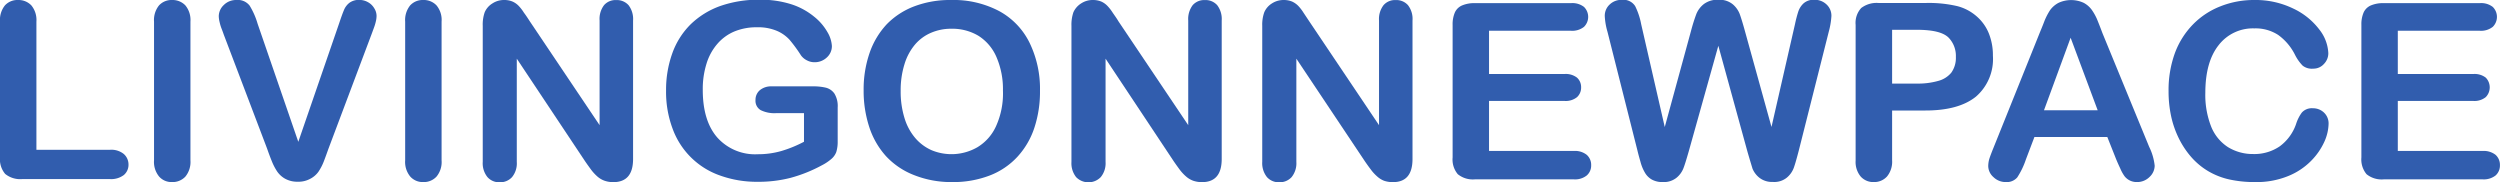
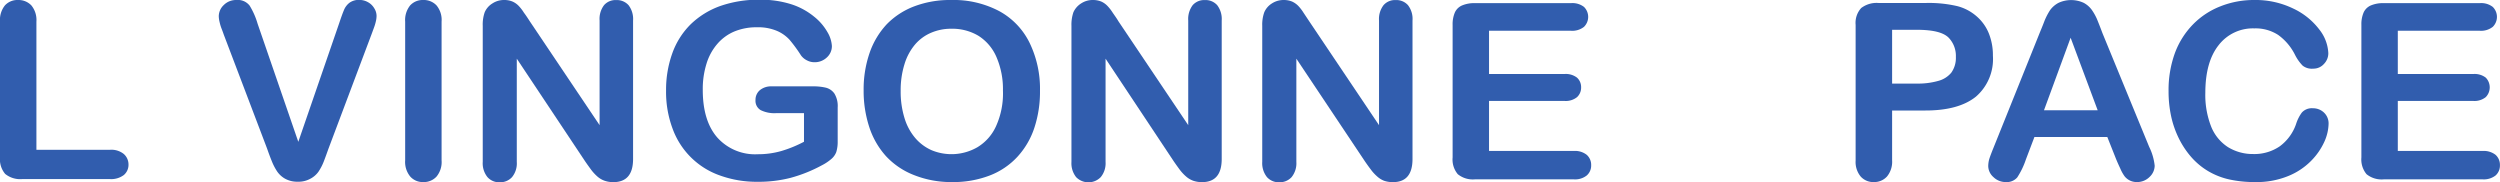
<svg xmlns="http://www.w3.org/2000/svg" id="Layer_1" data-name="Layer 1" viewBox="0 0 358.37 26.1">
  <path d="M27.14,88.69v18.37H37.72a2.83,2.83,0,0,1,1.94.6,2,2,0,0,1,.68,1.51,1.91,1.91,0,0,1-.67,1.51,3,3,0,0,1-2,.58H25.11a3.42,3.42,0,0,1-2.45-.74,3.27,3.27,0,0,1-.74-2.4V88.69a3.33,3.33,0,0,1,.71-2.33,2.43,2.43,0,0,1,1.87-.77,2.54,2.54,0,0,1,1.91.77A3.29,3.29,0,0,1,27.14,88.69Z" transform="translate(-21.92 -85.59)" style="fill:#315dae" />
-   <path d="M44,108.57V88.69a3.33,3.33,0,0,1,.72-2.33,2.44,2.44,0,0,1,1.86-.77,2.54,2.54,0,0,1,1.91.77,3.29,3.29,0,0,1,.73,2.33v19.88a3.31,3.31,0,0,1-.73,2.34,2.51,2.51,0,0,1-1.91.78,2.38,2.38,0,0,1-1.85-.79A3.29,3.29,0,0,1,44,108.57Z" transform="translate(-21.92 -85.59)" style="fill:#315dae" />
  <path d="M58.85,89l5.83,16.92,5.86-17c.3-.9.53-1.52.68-1.87A2.5,2.5,0,0,1,72,86a2.24,2.24,0,0,1,1.44-.42,2.45,2.45,0,0,1,1.24.33,2.33,2.33,0,0,1,.89.87,2.06,2.06,0,0,1,.33,1.09,3.64,3.64,0,0,1-.11.82,6.54,6.54,0,0,1-.26.86l-.32.87L69,106.92q-.33.94-.66,1.8a7.53,7.53,0,0,1-.78,1.5,3.31,3.31,0,0,1-1.17,1,3.5,3.5,0,0,1-1.78.42,3.6,3.6,0,0,1-1.78-.41,3.36,3.36,0,0,1-1.18-1.06,7.94,7.94,0,0,1-.78-1.51c-.23-.56-.45-1.16-.67-1.79L54,90.56c-.1-.29-.21-.59-.32-.87a6.32,6.32,0,0,1-.28-.93,3.82,3.82,0,0,1-.12-.85,2.23,2.23,0,0,1,.72-1.6,2.47,2.47,0,0,1,1.81-.72,2.14,2.14,0,0,1,1.89.8A10.59,10.59,0,0,1,58.85,89Z" transform="translate(-21.92 -85.59)" style="fill:#315dae" />
  <path d="M80,108.57V88.69a3.33,3.33,0,0,1,.72-2.33,2.44,2.44,0,0,1,1.86-.77,2.51,2.51,0,0,1,1.91.77,3.24,3.24,0,0,1,.73,2.33v19.88a3.27,3.27,0,0,1-.73,2.34,2.48,2.48,0,0,1-1.91.78,2.4,2.4,0,0,1-1.85-.79A3.29,3.29,0,0,1,80,108.57Z" transform="translate(-21.92 -85.59)" style="fill:#315dae" />
  <path d="M97.87,88.65l10,14.88v-15a3.25,3.25,0,0,1,.64-2.2,2.17,2.17,0,0,1,1.73-.73,2.26,2.26,0,0,1,1.78.73,3.25,3.25,0,0,1,.65,2.2v19.85q0,3.31-2.82,3.32a3.78,3.78,0,0,1-1.26-.2,3.14,3.14,0,0,1-1.06-.63,6.39,6.39,0,0,1-.91-1c-.28-.38-.56-.77-.84-1.18L96,94v14.79a3.12,3.12,0,0,1-.68,2.19,2.3,2.3,0,0,1-1.76.74,2.24,2.24,0,0,1-1.77-.75,3.16,3.16,0,0,1-.67-2.18V89.29a5.31,5.31,0,0,1,.28-1.94,2.77,2.77,0,0,1,1.11-1.27,3,3,0,0,1,1.67-.49,3.06,3.06,0,0,1,1.2.22,2.84,2.84,0,0,1,.88.61,6.09,6.09,0,0,1,.77,1C97.32,87.8,97.59,88.22,97.87,88.65Z" transform="translate(-21.92 -85.59)" style="fill:#315dae" />
  <path d="M142,101v4.83a5,5,0,0,1-.2,1.55,2.43,2.43,0,0,1-.71,1,6.67,6.67,0,0,1-1.33.89,20.67,20.67,0,0,1-4.5,1.81,18.42,18.42,0,0,1-4.71.57,15.55,15.55,0,0,1-5.41-.9,11.13,11.13,0,0,1-6.81-6.73,15,15,0,0,1-.93-5.42,15.51,15.51,0,0,1,.9-5.39,11.1,11.1,0,0,1,2.64-4.15,11.81,11.81,0,0,1,4.23-2.61,16.64,16.64,0,0,1,5.66-.9,14.43,14.43,0,0,1,4.61.68A10,10,0,0,1,138.65,88a7.69,7.69,0,0,1,1.88,2.19,4.41,4.41,0,0,1,.64,2,2.18,2.18,0,0,1-.73,1.64,2.5,2.5,0,0,1-1.75.68,2.27,2.27,0,0,1-1.08-.26,2.34,2.34,0,0,1-.87-.72,20.66,20.66,0,0,0-1.64-2.24,5.27,5.27,0,0,0-1.8-1.27,6.92,6.92,0,0,0-2.89-.52,8.28,8.28,0,0,0-3.24.61,6.61,6.61,0,0,0-2.43,1.78,7.82,7.82,0,0,0-1.55,2.85,12.18,12.18,0,0,0-.53,3.73q0,4.44,2.08,6.83a7.28,7.28,0,0,0,5.81,2.4,12.09,12.09,0,0,0,3.4-.47,17.64,17.64,0,0,0,3.22-1.32v-4.1h-4a4.43,4.43,0,0,1-2.2-.43,1.54,1.54,0,0,1-.75-1.46,1.8,1.8,0,0,1,.62-1.4,2.52,2.52,0,0,1,1.7-.55h5.92a7.57,7.57,0,0,1,1.85.19,2.13,2.13,0,0,1,1.22.84A3.43,3.43,0,0,1,142,101Z" transform="translate(-21.92 -85.59)" style="fill:#315dae" />
  <path d="M158.27,85.59a14,14,0,0,1,6.88,1.59,10.35,10.35,0,0,1,4.35,4.53A15.08,15.08,0,0,1,171,98.6a16.46,16.46,0,0,1-.81,5.32,11.41,11.41,0,0,1-2.43,4.15,10.55,10.55,0,0,1-4,2.69,14.62,14.62,0,0,1-5.4.93,14.41,14.41,0,0,1-5.41-1,10.82,10.82,0,0,1-4-2.69,11.51,11.51,0,0,1-2.42-4.19,16.65,16.65,0,0,1-.81-5.28,16,16,0,0,1,.85-5.34,11.49,11.49,0,0,1,2.47-4.13A10.87,10.87,0,0,1,153,86.49,14.45,14.45,0,0,1,158.27,85.59Zm7.42,13a11.58,11.58,0,0,0-.92-4.8,6.75,6.75,0,0,0-2.61-3.08,7.32,7.32,0,0,0-3.89-1,7.24,7.24,0,0,0-2.89.58,6.22,6.22,0,0,0-2.29,1.68,7.91,7.91,0,0,0-1.51,2.81,12.47,12.47,0,0,0-.55,3.85,12.78,12.78,0,0,0,.55,3.89,7.94,7.94,0,0,0,1.56,2.88,6.6,6.6,0,0,0,2.32,1.72,7.43,7.43,0,0,0,6.56-.42,6.76,6.76,0,0,0,2.67-3A11.35,11.35,0,0,0,165.69,98.57Z" transform="translate(-21.92 -85.59)" style="fill:#315dae" />
  <path d="M182.25,88.65l10,14.88v-15a3.3,3.3,0,0,1,.64-2.2,2.19,2.19,0,0,1,1.74-.73,2.23,2.23,0,0,1,1.77.73,3.25,3.25,0,0,1,.65,2.2v19.85q0,3.31-2.81,3.32a3.89,3.89,0,0,1-1.27-.2,3.19,3.19,0,0,1-1.05-.63,6.43,6.43,0,0,1-.92-1c-.28-.38-.56-.77-.84-1.18L180.4,94v14.79a3.13,3.13,0,0,1-.69,2.19,2.46,2.46,0,0,1-3.53,0,3.21,3.21,0,0,1-.67-2.18V89.29a5.53,5.53,0,0,1,.28-1.94,2.89,2.89,0,0,1,1.11-1.27,3,3,0,0,1,1.67-.49,3.15,3.15,0,0,1,1.21.22,2.79,2.79,0,0,1,.87.61,6.09,6.09,0,0,1,.78,1C181.69,87.8,182,88.22,182.25,88.65Z" transform="translate(-21.92 -85.59)" style="fill:#315dae" />
  <path d="M209.6,88.65l10,14.88v-15a3.25,3.25,0,0,1,.65-2.2,2.16,2.16,0,0,1,1.73-.73,2.23,2.23,0,0,1,1.77.73,3.2,3.2,0,0,1,.65,2.2v19.85c0,2.21-.93,3.32-2.81,3.32a3.89,3.89,0,0,1-1.27-.2,3.19,3.19,0,0,1-1-.63,5.94,5.94,0,0,1-.91-1c-.29-.38-.57-.77-.85-1.18L207.75,94v14.79a3.17,3.17,0,0,1-.68,2.19,2.32,2.32,0,0,1-1.76.74,2.27,2.27,0,0,1-1.78-.75,3.21,3.21,0,0,1-.67-2.18V89.29a5.28,5.28,0,0,1,.29-1.94,2.8,2.8,0,0,1,1.1-1.27,3.06,3.06,0,0,1,1.67-.49,3.15,3.15,0,0,1,1.21.22,3,3,0,0,1,.88.61,6.09,6.09,0,0,1,.77,1Z" transform="translate(-21.92 -85.59)" style="fill:#315dae" />
  <path d="M247.13,90H235.37v6.2h10.82a2.62,2.62,0,0,1,1.79.52,1.81,1.81,0,0,1,.59,1.39,1.85,1.85,0,0,1-.58,1.4,2.58,2.58,0,0,1-1.8.55H235.37v7.17h12.16a2.69,2.69,0,0,1,1.85.56,1.91,1.91,0,0,1,.63,1.49,1.87,1.87,0,0,1-.63,1.46,2.69,2.69,0,0,1-1.85.56H233.34a3.42,3.42,0,0,1-2.45-.74,3.27,3.27,0,0,1-.74-2.4v-19a4.26,4.26,0,0,1,.33-1.8,2,2,0,0,1,1.05-1,4.48,4.48,0,0,1,1.81-.32h13.79a2.71,2.71,0,0,1,1.85.54,2,2,0,0,1,0,2.86A2.71,2.71,0,0,1,247.13,90Z" transform="translate(-21.92 -85.59)" style="fill:#315dae" />
-   <path d="M272.4,107.28l-4.16-15.13L264,107.28c-.33,1.15-.59,2-.78,2.47a3.29,3.29,0,0,1-1,1.34,2.9,2.9,0,0,1-1.92.6,3.14,3.14,0,0,1-1.59-.36,2.66,2.66,0,0,1-1-1,6,6,0,0,1-.63-1.54c-.17-.59-.32-1.13-.44-1.64l-4.29-17a9.71,9.71,0,0,1-.39-2.26,2.19,2.19,0,0,1,.7-1.65,2.42,2.42,0,0,1,1.74-.67,2,2,0,0,1,1.92.9,10,10,0,0,1,.86,2.59l3.38,14.74L264.33,90a24.92,24.92,0,0,1,.76-2.41,3.49,3.49,0,0,1,1.09-1.43,3.22,3.22,0,0,1,2.06-.6,3,3,0,0,1,2.05.63,3.48,3.48,0,0,1,1,1.37c.18.49.44,1.31.75,2.44l3.82,13.79,3.37-14.74a17.72,17.72,0,0,1,.47-1.8,2.83,2.83,0,0,1,.75-1.17,2.15,2.15,0,0,1,1.56-.52,2.44,2.44,0,0,1,1.73.66,2.19,2.19,0,0,1,.71,1.66,11,11,0,0,1-.38,2.26l-4.29,17c-.3,1.15-.54,2-.73,2.52a3.31,3.31,0,0,1-1,1.4,2.84,2.84,0,0,1-2,.61,2.94,2.94,0,0,1-1.91-.59,3.25,3.25,0,0,1-1-1.31C273,109.3,272.74,108.46,272.4,107.28Z" transform="translate(-21.92 -85.59)" style="fill:#315dae" />
  <path d="M297.93,101.43h-4.78v7.14a3.32,3.32,0,0,1-.74,2.33,2.48,2.48,0,0,1-1.87.79,2.43,2.43,0,0,1-1.89-.79,3.26,3.26,0,0,1-.73-2.29V89.15a3.15,3.15,0,0,1,.8-2.41,3.64,3.64,0,0,1,2.51-.72h6.7a17.83,17.83,0,0,1,4.57.45,6.75,6.75,0,0,1,2.73,1.43A6.41,6.41,0,0,1,307,90.34a8.44,8.44,0,0,1,.6,3.25,7.12,7.12,0,0,1-2.43,5.85C303.53,100.76,301.13,101.43,297.93,101.43Zm-1.27-11.57h-3.51v7.71h3.51a10.5,10.5,0,0,0,3.09-.38A3.6,3.6,0,0,0,301.64,96a3.64,3.64,0,0,0,.65-2.25,3.76,3.76,0,0,0-1-2.72C300.53,90.23,299,89.86,296.66,89.86Z" transform="translate(-21.92 -85.59)" style="fill:#315dae" />
  <path d="M325.26,108.4,324,105.23H313.55l-1.23,3.24a11.14,11.14,0,0,1-1.23,2.55,2,2,0,0,1-1.67.67,2.5,2.5,0,0,1-1.74-.71,2.14,2.14,0,0,1-.75-1.6,3.78,3.78,0,0,1,.17-1.07c.12-.36.31-.87.58-1.53l6.59-16.39c.19-.47.42-1,.68-1.69a9,9,0,0,1,.84-1.65A3.55,3.55,0,0,1,317,86a4.3,4.3,0,0,1,3.62,0A3.43,3.43,0,0,1,321.77,87a7.52,7.52,0,0,1,.76,1.36c.2.49.46,1.14.78,2L330,106.64a8,8,0,0,1,.79,2.71,2.25,2.25,0,0,1-.74,1.61,2.52,2.52,0,0,1-1.81.73,2.26,2.26,0,0,1-1-.22,2.22,2.22,0,0,1-.74-.58,5.55,5.55,0,0,1-.64-1.14C325.62,109.24,325.42,108.79,325.26,108.4Zm-10.34-7h7.7L318.74,91Z" transform="translate(-21.92 -85.59)" style="fill:#315dae" />
  <path d="M355.72,103.29a6.63,6.63,0,0,1-.6,2.6,9.42,9.42,0,0,1-1.91,2.76,9.71,9.71,0,0,1-3.32,2.19,12,12,0,0,1-4.71.85,16.93,16.93,0,0,1-3.71-.38,10.4,10.4,0,0,1-3-1.18,10.11,10.11,0,0,1-2.51-2.11,12.46,12.46,0,0,1-1.74-2.66,13.7,13.7,0,0,1-1.08-3.14,16.82,16.82,0,0,1-.36-3.55,15.46,15.46,0,0,1,.9-5.45,11.71,11.71,0,0,1,2.6-4.13,11.19,11.19,0,0,1,3.95-2.6,13,13,0,0,1,4.84-.9,12.36,12.36,0,0,1,5.57,1.22,10,10,0,0,1,3.74,3,5.89,5.89,0,0,1,1.3,3.4,2.19,2.19,0,0,1-.63,1.55,2,2,0,0,1-1.53.67A2.12,2.12,0,0,1,352,95a6.22,6.22,0,0,1-1.12-1.6,7.77,7.77,0,0,0-2.4-2.81,5.94,5.94,0,0,0-3.4-.93,6.2,6.2,0,0,0-5.12,2.4q-1.9,2.39-1.91,6.8a12.4,12.4,0,0,0,.84,4.89,6.27,6.27,0,0,0,2.39,2.92,6.77,6.77,0,0,0,3.63,1,6.44,6.44,0,0,0,3.8-1.1,6.63,6.63,0,0,0,2.35-3.21,5.64,5.64,0,0,1,.82-1.63,1.92,1.92,0,0,1,1.59-.62,2.26,2.26,0,0,1,1.6.63A2.14,2.14,0,0,1,355.72,103.29Z" transform="translate(-21.92 -85.59)" style="fill:#315dae" />
  <path d="M377.4,90H365.64v6.2h10.83a2.61,2.61,0,0,1,1.78.52,2,2,0,0,1,0,2.79,2.57,2.57,0,0,1-1.79.55H365.64v7.17H377.8a2.74,2.74,0,0,1,1.86.56,1.93,1.93,0,0,1,.62,1.49,1.9,1.9,0,0,1-.62,1.46,2.74,2.74,0,0,1-1.86.56H363.62a3.43,3.43,0,0,1-2.46-.74,3.31,3.31,0,0,1-.74-2.4v-19a4.26,4.26,0,0,1,.33-1.8,2,2,0,0,1,1.05-1,4.5,4.5,0,0,1,1.82-.32H377.4a2.71,2.71,0,0,1,1.85.54,2,2,0,0,1,0,2.86A2.71,2.71,0,0,1,377.4,90Z" transform="translate(-21.92 -85.59)" style="fill:#315dae" />
</svg>